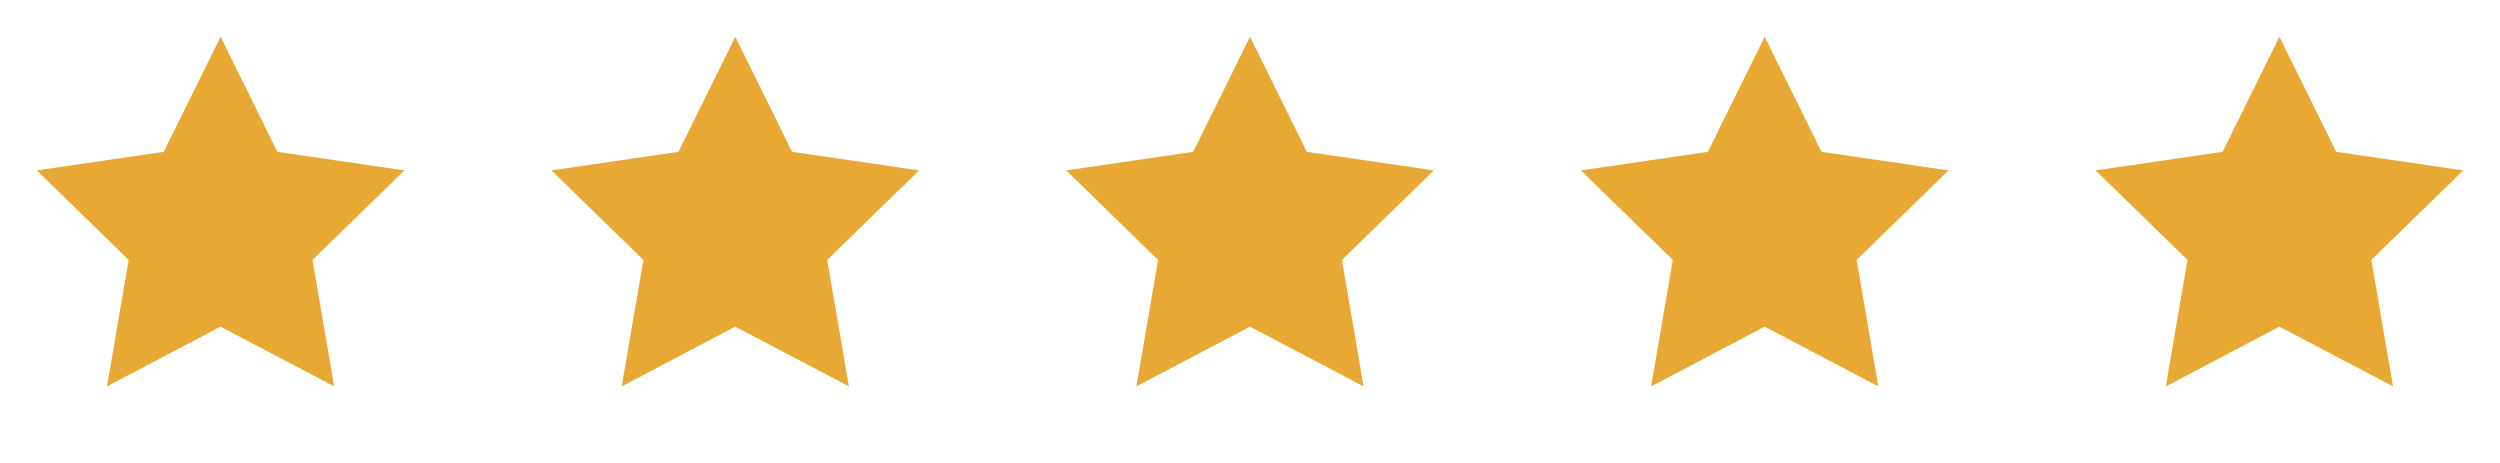
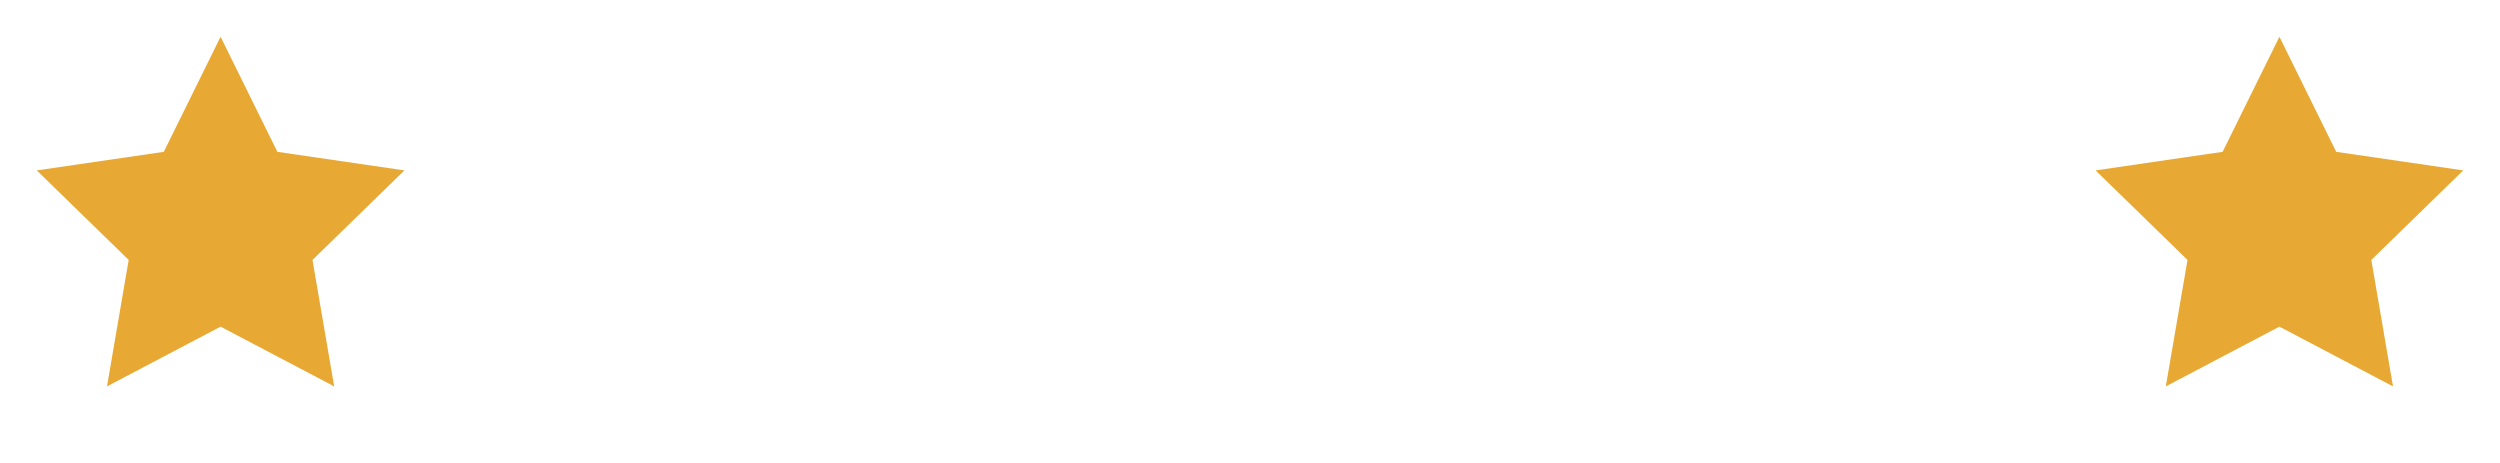
<svg xmlns="http://www.w3.org/2000/svg" fill="none" height="100%" overflow="visible" preserveAspectRatio="none" style="display: block;" viewBox="0 0 108 20" width="100%">
  <g id="Frame 62">
    <g id="star">
      <path d="M9.529 1.588L11.983 6.559L17.471 7.361L13.5 11.229L14.437 16.692L9.529 14.111L4.622 16.692L5.559 11.229L1.588 7.361L7.076 6.559L9.529 1.588Z" fill="#E8A934" id="Vector" />
    </g>
    <g id="star_2">
-       <path d="M31.765 1.588L34.218 6.559L39.706 7.361L35.735 11.229L36.672 16.692L31.765 14.111L26.857 16.692L27.794 11.229L23.823 7.361L29.311 6.559L31.765 1.588Z" fill="#E8A934" id="Vector_2" />
-     </g>
+       </g>
    <g id="star_3">
-       <path d="M54 1.588L56.454 6.559L61.941 7.361L57.971 11.229L58.907 16.692L54 14.111L49.092 16.692L50.029 11.229L46.059 7.361L51.546 6.559L54 1.588Z" fill="#E8A934" id="Vector_3" />
-     </g>
+       </g>
    <g id="star_4">
-       <path d="M76.235 1.588L78.689 6.559L84.177 7.361L80.206 11.229L81.143 16.692L76.235 14.111L71.328 16.692L72.265 11.229L68.294 7.361L73.781 6.559L76.235 1.588Z" fill="#E8A934" id="Vector_4" />
-     </g>
+       </g>
    <g id="star_5">
      <path d="M98.471 1.588L100.924 6.559L106.412 7.361L102.441 11.229L103.378 16.692L98.471 14.111L93.563 16.692L94.5 11.229L90.529 7.361L96.017 6.559L98.471 1.588Z" fill="#E8A934" id="Vector_5" />
    </g>
  </g>
</svg>